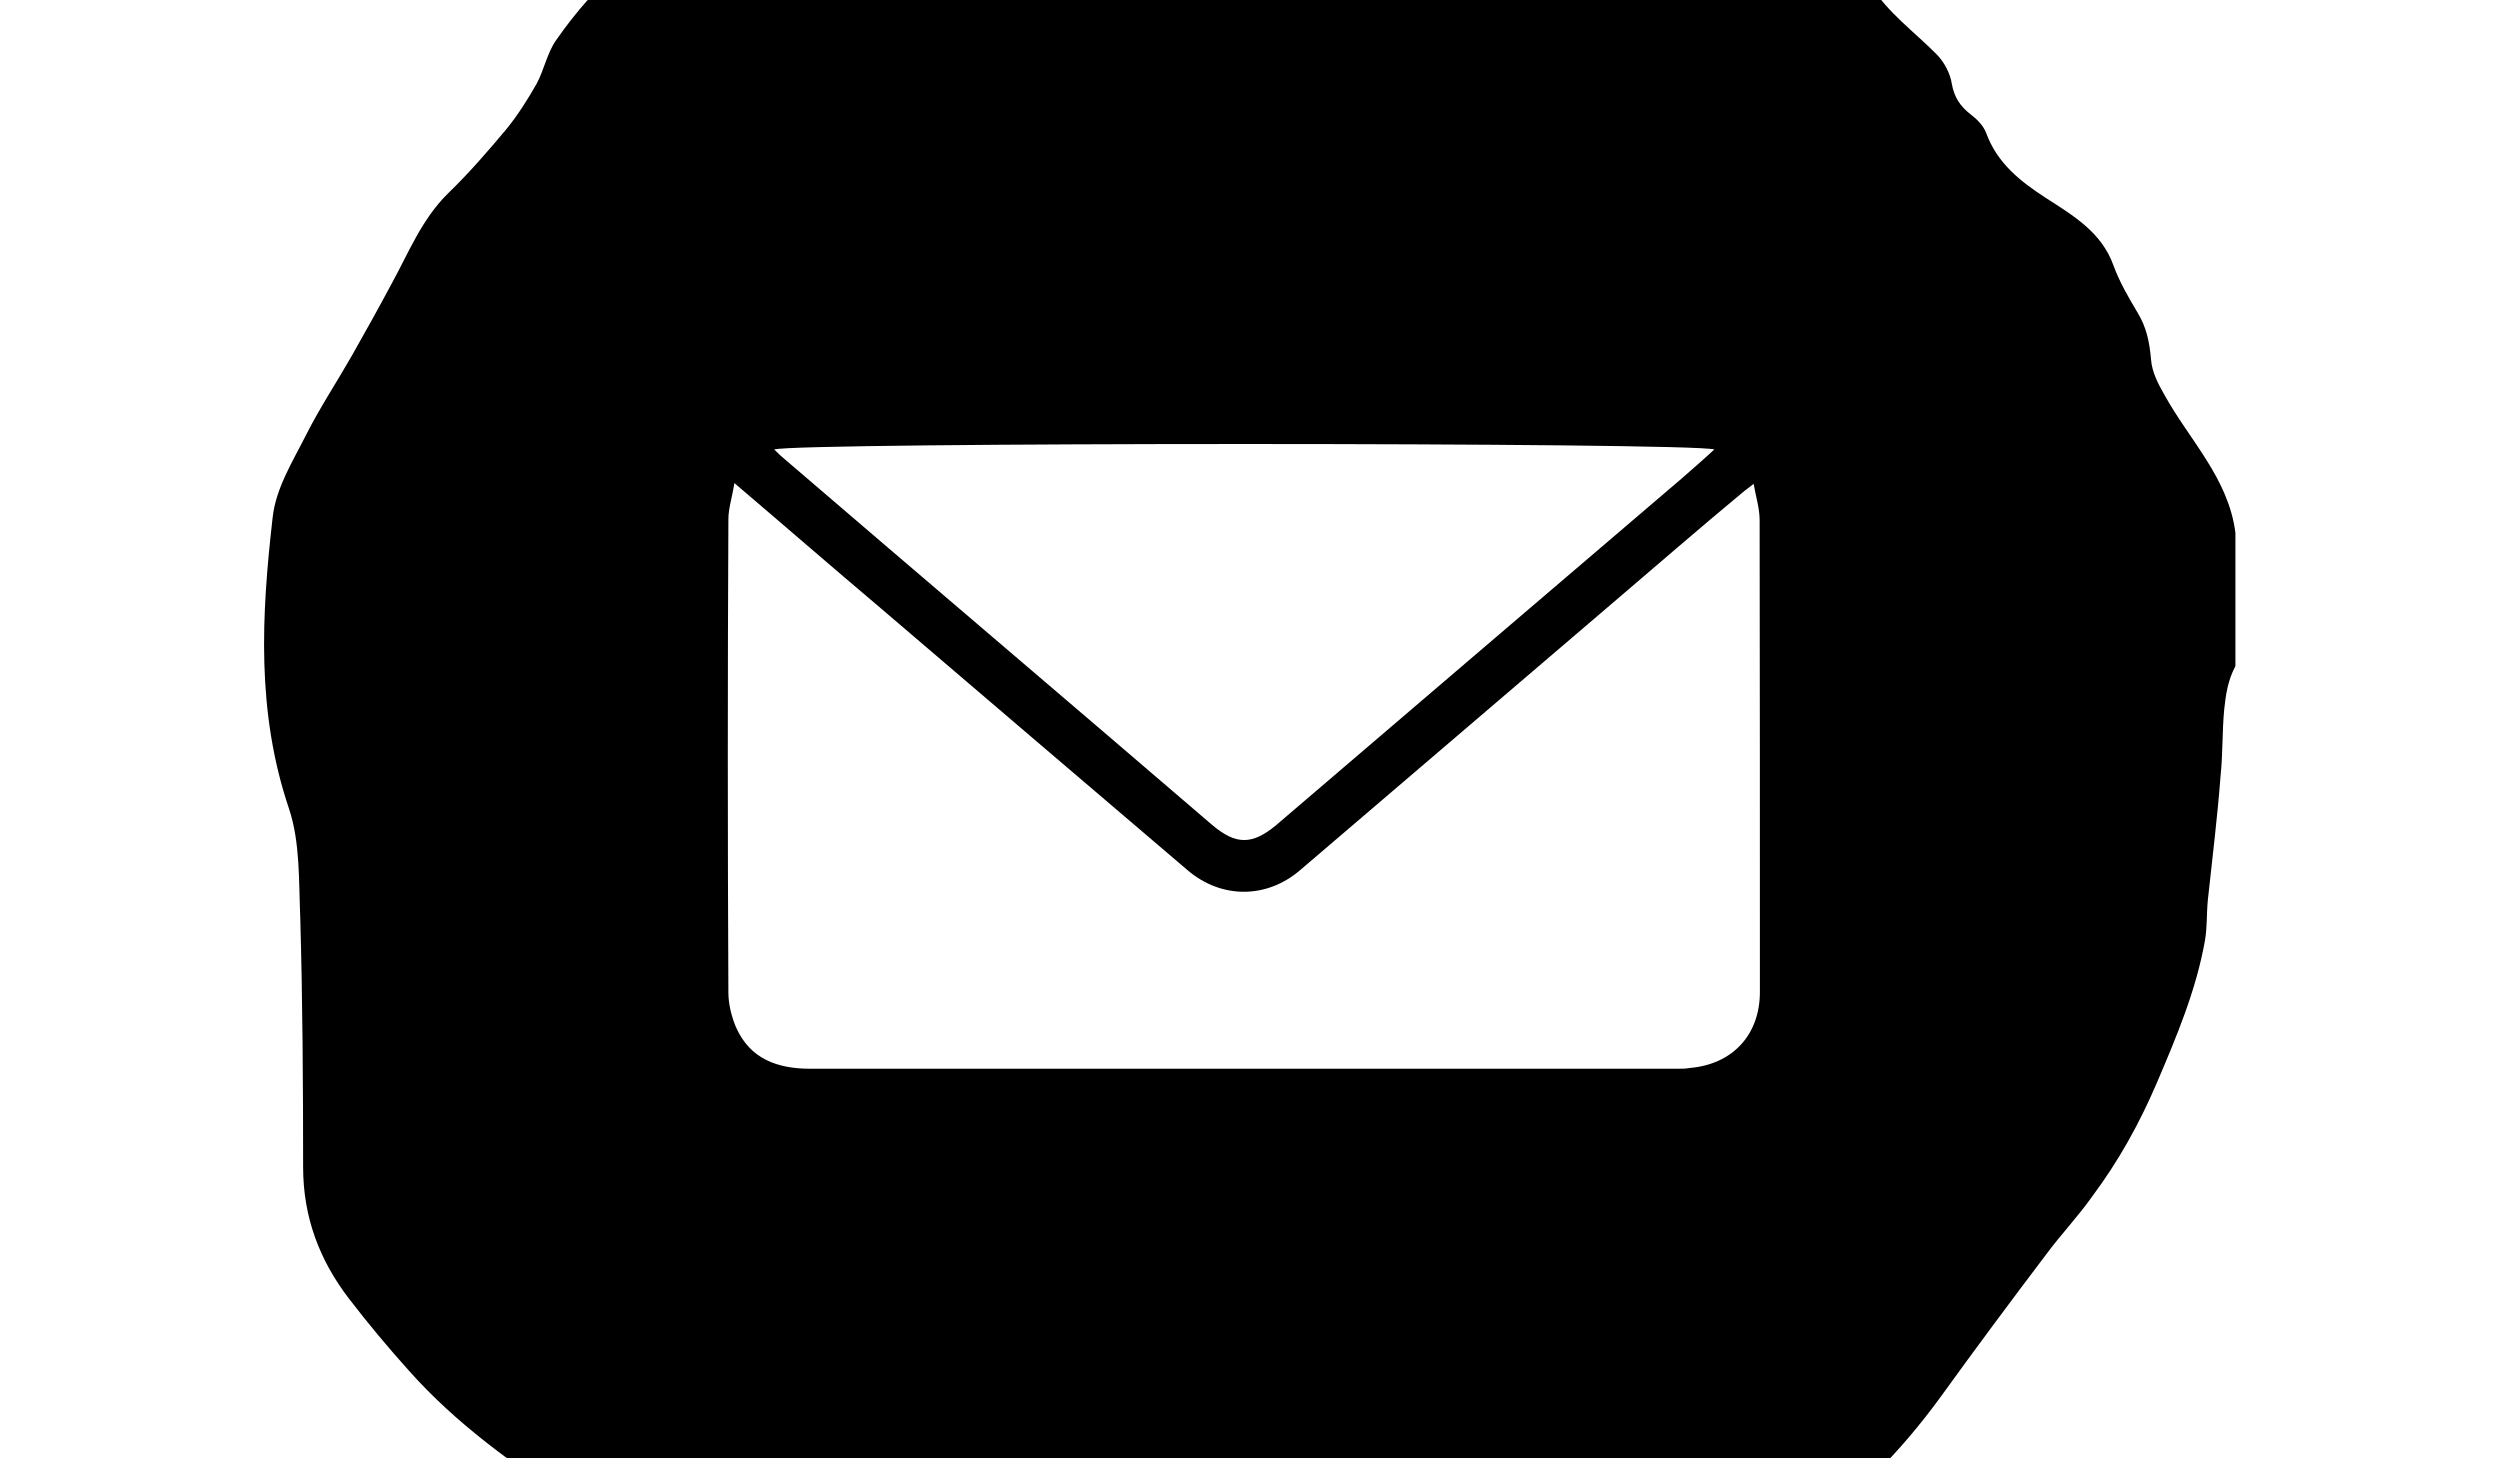
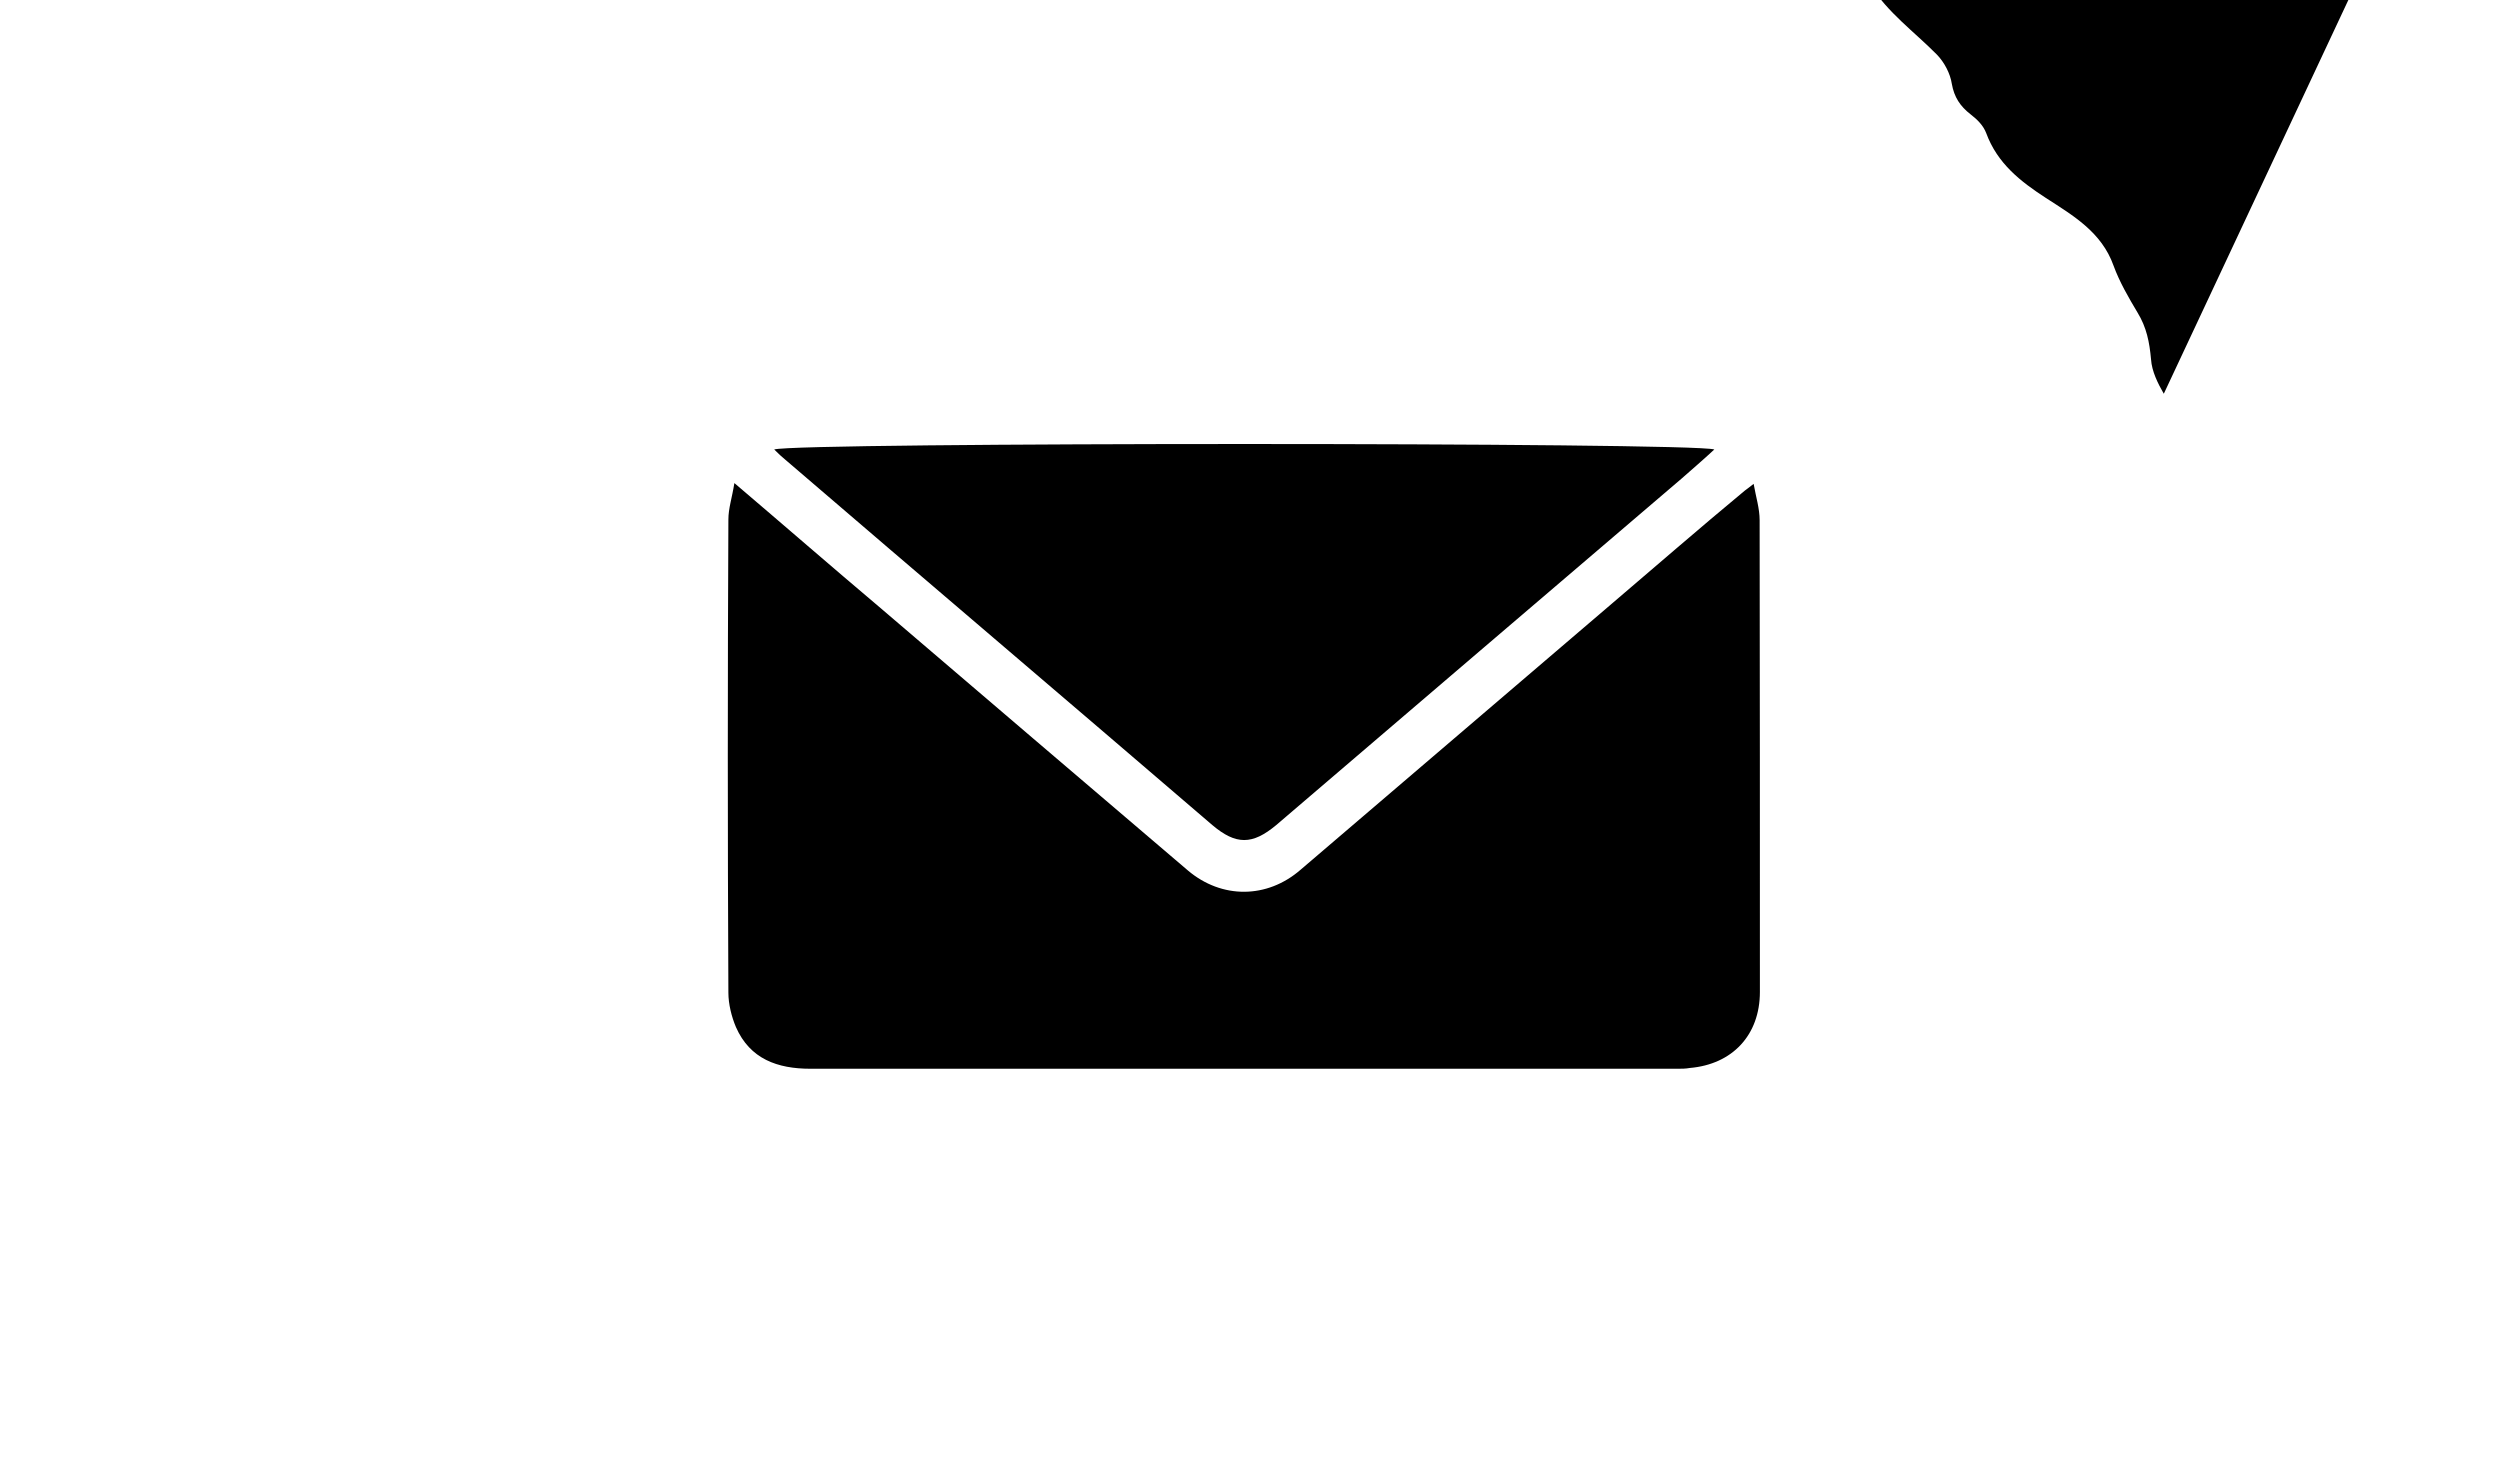
<svg xmlns="http://www.w3.org/2000/svg" id="email" viewBox="0 0 960 560">
-   <path id="XMLID_23_" d="M830.9 151.2c-2.3-4-4.6-8.6-4.9-13.2-.6-6.6-1.7-12.3-5.2-18-3.4-5.7-6.9-11.7-9.2-18-4.6-12.9-15.5-19.2-26-26-9.7-6.3-18.6-13.2-22.9-24.9-1.1-2.9-3.4-5.2-6-7.2-4-3.1-6.3-6.6-7.2-11.7-.6-4-2.9-8.3-5.7-11.2C735 12.1 725 5 718.1-5.9c-2.3-3.7-8-5.4-12.3-7.7-2.9-1.7-6-2.6-8.6-4.9-9.4-8.3-18.3-16.9-28-24.9-2.9-2.3-7.2-3.7-10.9-4-8-.6-16 0-23.7-.9-4.3-.3-9.7-1.4-12.3-4.3-12.9-14.3-28.3-20.6-47.5-20.3-15.7.3-30.3-4-44.3-11.4-5.4-2.9-11.7-4-17.7-4.6-9.7-.6-19.7-3.1-29.2 2.3-1.1.9-3.1.3-4.6.3-8.9-.3-17.5-.3-26-.6-13.2-.6-25.5 2.6-37.8 6.3-10.6 3.4-21.7 6.6-32.9 7.4-18.6 1.7-35.5 7.4-52.6 14-18.9 7.4-37.8 14.9-56.4 23.5-24.6 11.4-44.3 28.9-59.8 51.2-3.4 4.9-4.6 11.4-7.4 16.6-3.4 6-7.2 12-11.4 17.2-7.2 8.6-14.6 17.2-22.9 25.2-10 10-14.9 22.6-21.5 34.6-4.9 9.2-10 18.3-15.2 27.5-5.7 10-12.3 20-17.5 30.3-5.2 10.3-11.7 20.6-12.9 31.8-4.3 37.5-6.3 74.7 6.3 111.9 4.3 12.9 3.7 27.8 4.3 41.8.9 32 1.1 63.8 1.1 95.8 0 19.2 6.3 35.8 17.7 50.6 7.2 9.4 14.9 18.6 22.9 27.5 18 20.3 40.1 36.1 62.7 50.9 18 11.7 35.8 23.5 54.6 34 22.3 12.3 45.8 21.7 71.5 24.9 2.6.3 5.4.3 7.4 1.7 16.6 9.2 34.9 12.3 53.5 15.2.9 0 1.4.6 2.3.6h26.3c4.9 0 9.7-1.7 14.6-1.7 28.6-.9 56.9-1.4 85.5-2.3 14.6-.3 28.9-.6 43.5-1.7 9.4-.9 18.9-2.6 28-4.9 8.6-2 13.4-8.9 17.2-16.3 2.3-4.9 5.2-8.3 10.6-10.3 14-5.4 27.8-11.2 41.5-17.2 4.6-2 8.9-4.6 12.9-7.4 22-15.2 40.6-34 56.4-55.8 13.2-18.3 26.6-36.3 40.3-54.4 5.7-7.7 12.3-14.6 17.7-22.3 10-13.4 18-27.8 24.6-43.2 7.7-18 15.2-35.8 18.6-54.9.9-5.2.6-10.3 1.1-15.5 1.7-16 3.7-31.8 4.9-47.8.9-8.6.6-17.2 1.4-25.5.6-5.7 1.4-11.2 4.3-16.6v-51.2c-2.7-21.1-17.8-35.7-27.5-53.4zm-172.6 21.4c-4.3 4-8.3 7.4-12.6 11.2-51.8 44.3-103.9 88.7-155.6 133-9.2 7.7-15.5 7.7-24.6 0-54.6-46.9-109.6-93.6-164.2-140.5-1.1-.9-2.3-2-4-3.7 8.5-2.8 353-2.8 361 0zm17.5 208.3c0 16.6-10.6 27.8-26.9 29.2-1.7.3-3.1.3-4.9.3H311.2c-12.6 0-23.2-3.7-28.6-16-1.7-4-2.9-8.9-2.9-13.2-.3-60.7-.3-121 0-181.7 0-4.3 1.4-8.3 2.3-14 19.5 16.6 37.2 32 55.2 47.2 39.8 34 79.3 67.8 119 101.6 12.9 10.9 30.3 10.9 43.2-.3 39.5-33.8 79-67.5 118.5-101.3 17.5-14.9 34.6-29.8 52.1-44.3.9-.6 1.4-1.1 3.4-2.6.9 5.2 2.3 9.4 2.3 14 .1 60.4.1 120.7.1 181.1z" />
+   <path id="XMLID_23_" d="M830.9 151.2c-2.3-4-4.6-8.6-4.9-13.2-.6-6.6-1.7-12.3-5.2-18-3.4-5.7-6.9-11.7-9.2-18-4.6-12.9-15.5-19.2-26-26-9.7-6.3-18.6-13.2-22.9-24.9-1.1-2.9-3.4-5.2-6-7.2-4-3.1-6.3-6.6-7.2-11.7-.6-4-2.9-8.3-5.7-11.2C735 12.1 725 5 718.1-5.9h26.3c4.9 0 9.7-1.7 14.6-1.7 28.6-.9 56.9-1.4 85.5-2.3 14.6-.3 28.9-.6 43.5-1.7 9.4-.9 18.9-2.6 28-4.9 8.6-2 13.4-8.9 17.2-16.3 2.3-4.9 5.2-8.3 10.6-10.3 14-5.4 27.8-11.2 41.5-17.2 4.6-2 8.9-4.6 12.9-7.4 22-15.2 40.6-34 56.4-55.8 13.2-18.3 26.6-36.3 40.3-54.4 5.7-7.7 12.3-14.6 17.7-22.3 10-13.4 18-27.8 24.6-43.2 7.7-18 15.2-35.8 18.6-54.9.9-5.2.6-10.3 1.1-15.5 1.7-16 3.7-31.8 4.9-47.8.9-8.6.6-17.2 1.4-25.5.6-5.7 1.4-11.2 4.3-16.6v-51.2c-2.7-21.1-17.8-35.7-27.5-53.4zm-172.6 21.4c-4.3 4-8.3 7.4-12.6 11.2-51.8 44.3-103.9 88.7-155.6 133-9.2 7.7-15.5 7.7-24.6 0-54.6-46.9-109.6-93.6-164.2-140.5-1.1-.9-2.3-2-4-3.7 8.5-2.8 353-2.8 361 0zm17.5 208.3c0 16.6-10.6 27.8-26.9 29.2-1.7.3-3.1.3-4.9.3H311.2c-12.6 0-23.2-3.7-28.6-16-1.7-4-2.9-8.9-2.9-13.2-.3-60.7-.3-121 0-181.7 0-4.3 1.4-8.3 2.3-14 19.5 16.6 37.2 32 55.2 47.2 39.8 34 79.3 67.8 119 101.6 12.9 10.9 30.3 10.9 43.2-.3 39.5-33.8 79-67.5 118.5-101.3 17.5-14.9 34.6-29.8 52.1-44.3.9-.6 1.4-1.1 3.4-2.6.9 5.2 2.3 9.4 2.3 14 .1 60.4.1 120.7.1 181.1z" />
</svg>